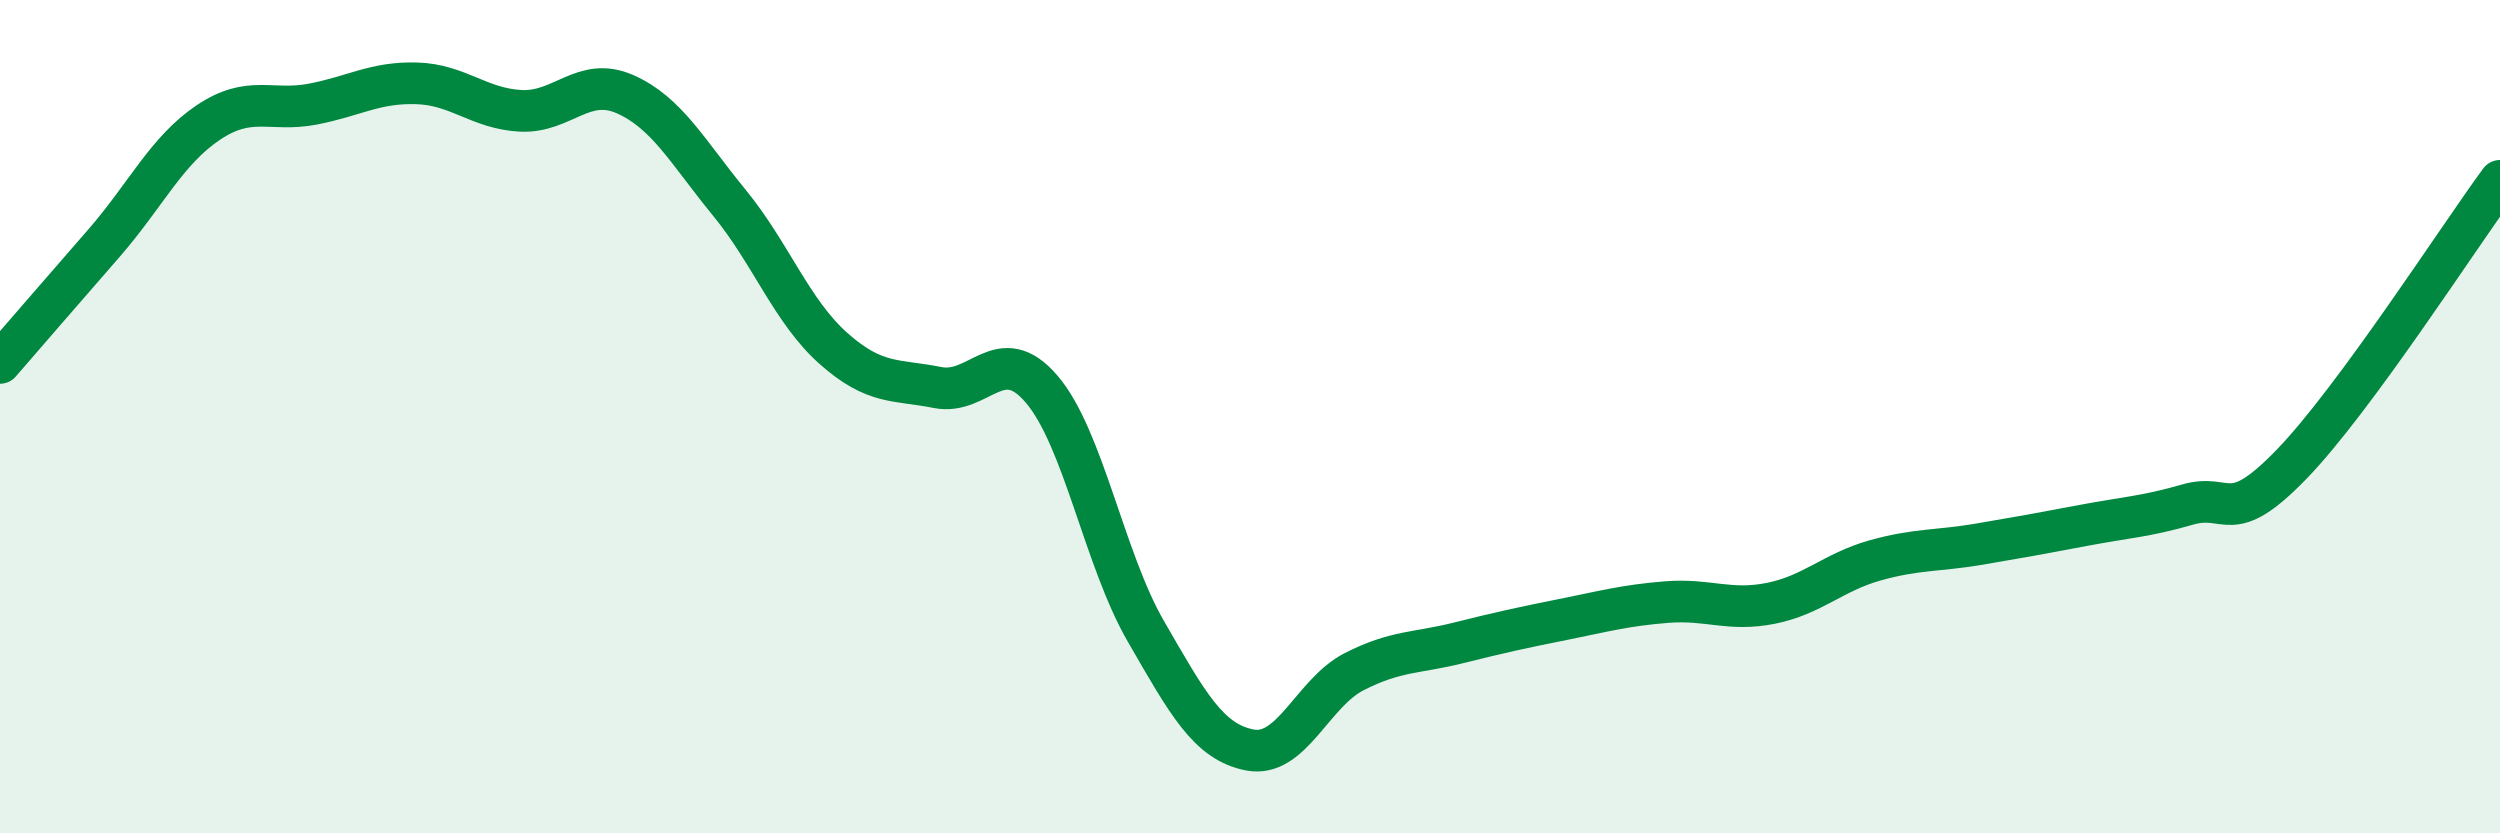
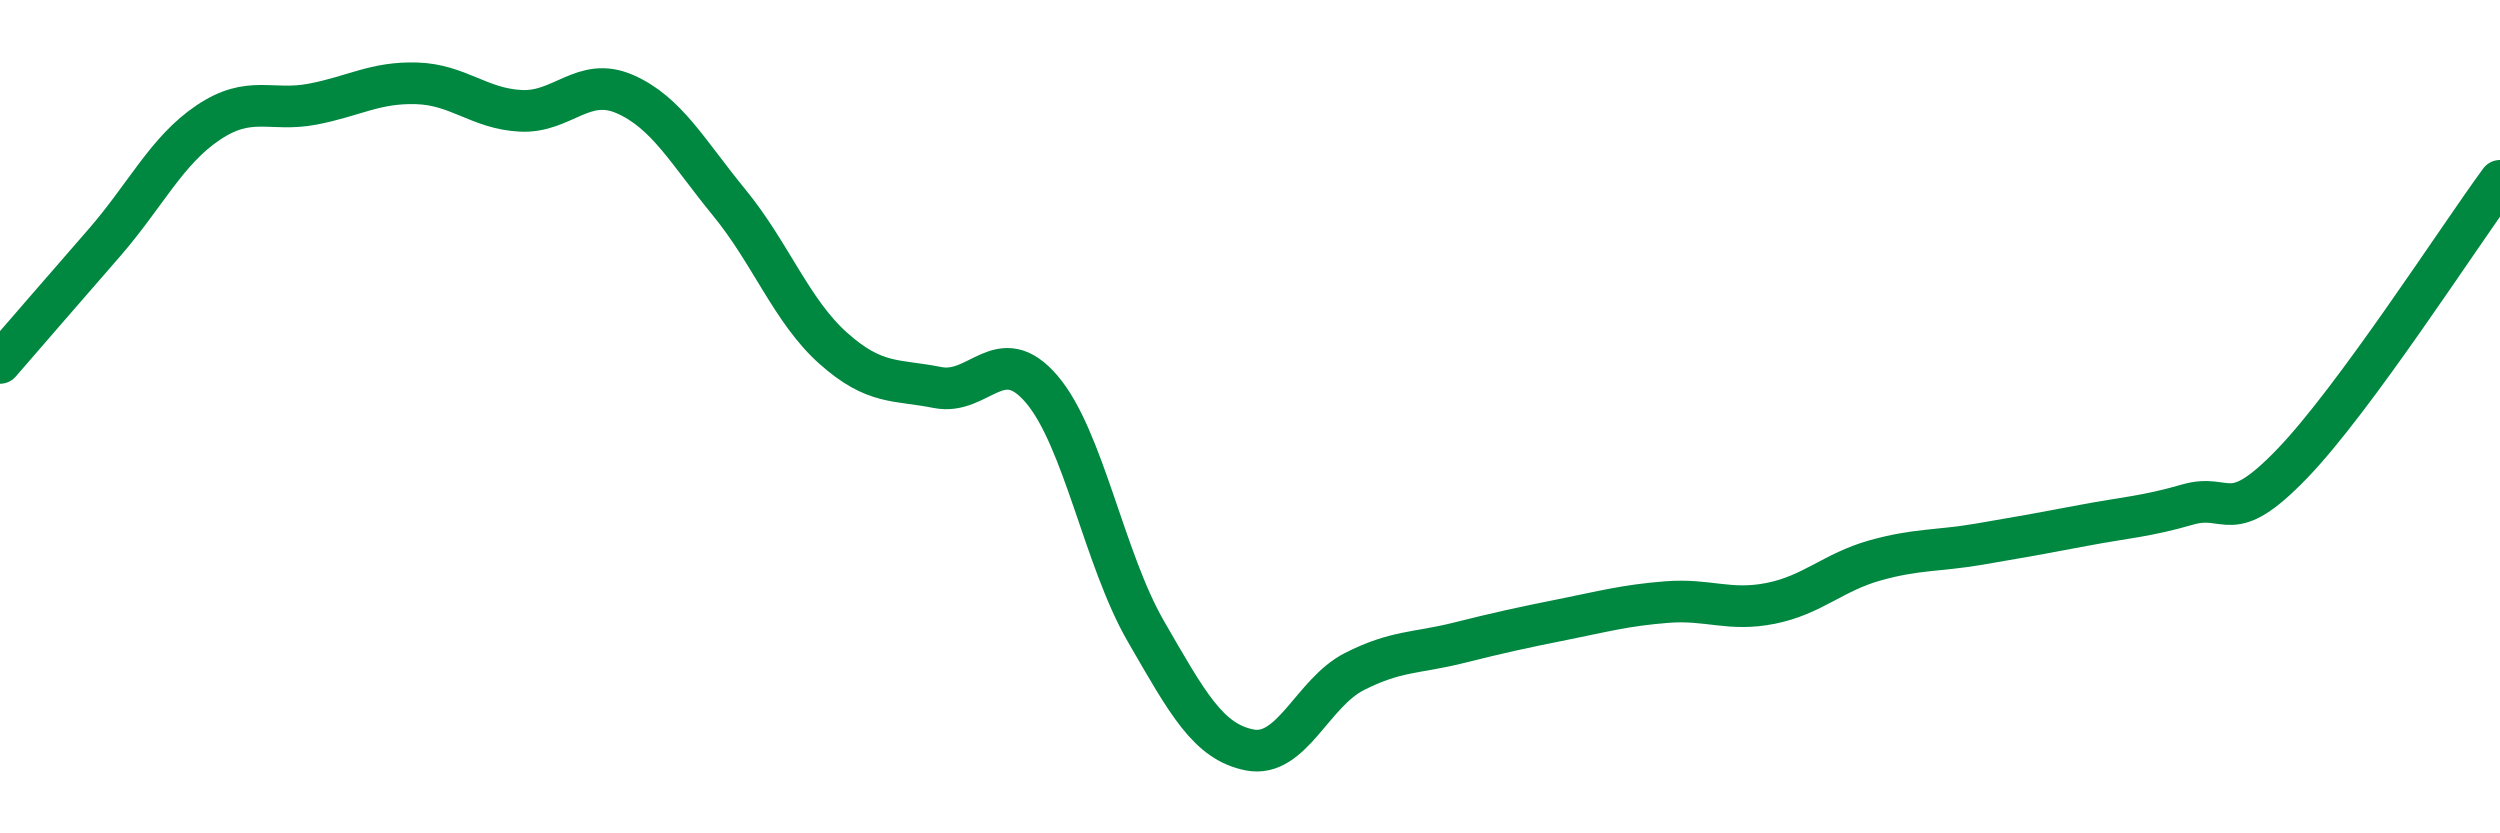
<svg xmlns="http://www.w3.org/2000/svg" width="60" height="20" viewBox="0 0 60 20">
-   <path d="M 0,8.71 C 0.5,8.13 1.5,6.98 2.5,5.83 C 3.5,4.68 4,3.61 5,2.94 C 6,2.27 6.5,2.69 7.5,2.5 C 8.5,2.31 9,1.97 10,2 C 11,2.03 11.5,2.61 12.5,2.66 C 13.5,2.71 14,1.82 15,2.26 C 16,2.7 16.5,3.64 17.5,4.86 C 18.5,6.08 19,7.47 20,8.36 C 21,9.25 21.5,9.1 22.5,9.3 C 23.5,9.5 24,8.17 25,9.34 C 26,10.51 26.5,13.42 27.5,15.15 C 28.5,16.88 29,17.81 30,18 C 31,18.19 31.5,16.63 32.5,16.12 C 33.5,15.61 34,15.68 35,15.43 C 36,15.18 36.5,15.07 37.5,14.87 C 38.5,14.67 39,14.53 40,14.45 C 41,14.37 41.5,14.68 42.5,14.48 C 43.5,14.28 44,13.73 45,13.45 C 46,13.17 46.5,13.23 47.5,13.06 C 48.5,12.89 49,12.8 50,12.61 C 51,12.42 51.5,12.4 52.5,12.11 C 53.5,11.82 53.5,12.69 55,11.14 C 56.5,9.59 59,5.7 60,4.34L60 20L0 20Z" fill="#008740" opacity="0.1" stroke-linecap="round" stroke-linejoin="round" />
  <path d="M 0,8.71 C 0.5,8.13 1.5,6.98 2.5,5.83 C 3.5,4.68 4,3.61 5,2.94 C 6,2.27 6.5,2.69 7.5,2.5 C 8.5,2.31 9,1.97 10,2 C 11,2.03 11.5,2.61 12.5,2.66 C 13.5,2.71 14,1.82 15,2.26 C 16,2.7 16.5,3.64 17.5,4.86 C 18.5,6.08 19,7.47 20,8.36 C 21,9.25 21.5,9.1 22.5,9.3 C 23.5,9.5 24,8.17 25,9.34 C 26,10.51 26.5,13.42 27.5,15.15 C 28.5,16.88 29,17.81 30,18 C 31,18.19 31.5,16.63 32.5,16.12 C 33.5,15.61 34,15.68 35,15.43 C 36,15.18 36.5,15.07 37.5,14.87 C 38.5,14.67 39,14.53 40,14.45 C 41,14.37 41.5,14.68 42.5,14.48 C 43.5,14.28 44,13.73 45,13.45 C 46,13.17 46.5,13.23 47.5,13.06 C 48.5,12.89 49,12.8 50,12.61 C 51,12.42 51.5,12.4 52.5,12.11 C 53.5,11.82 53.5,12.69 55,11.14 C 56.5,9.59 59,5.7 60,4.34" stroke="#008740" stroke-width="1" fill="none" stroke-linecap="round" stroke-linejoin="round" />
</svg>